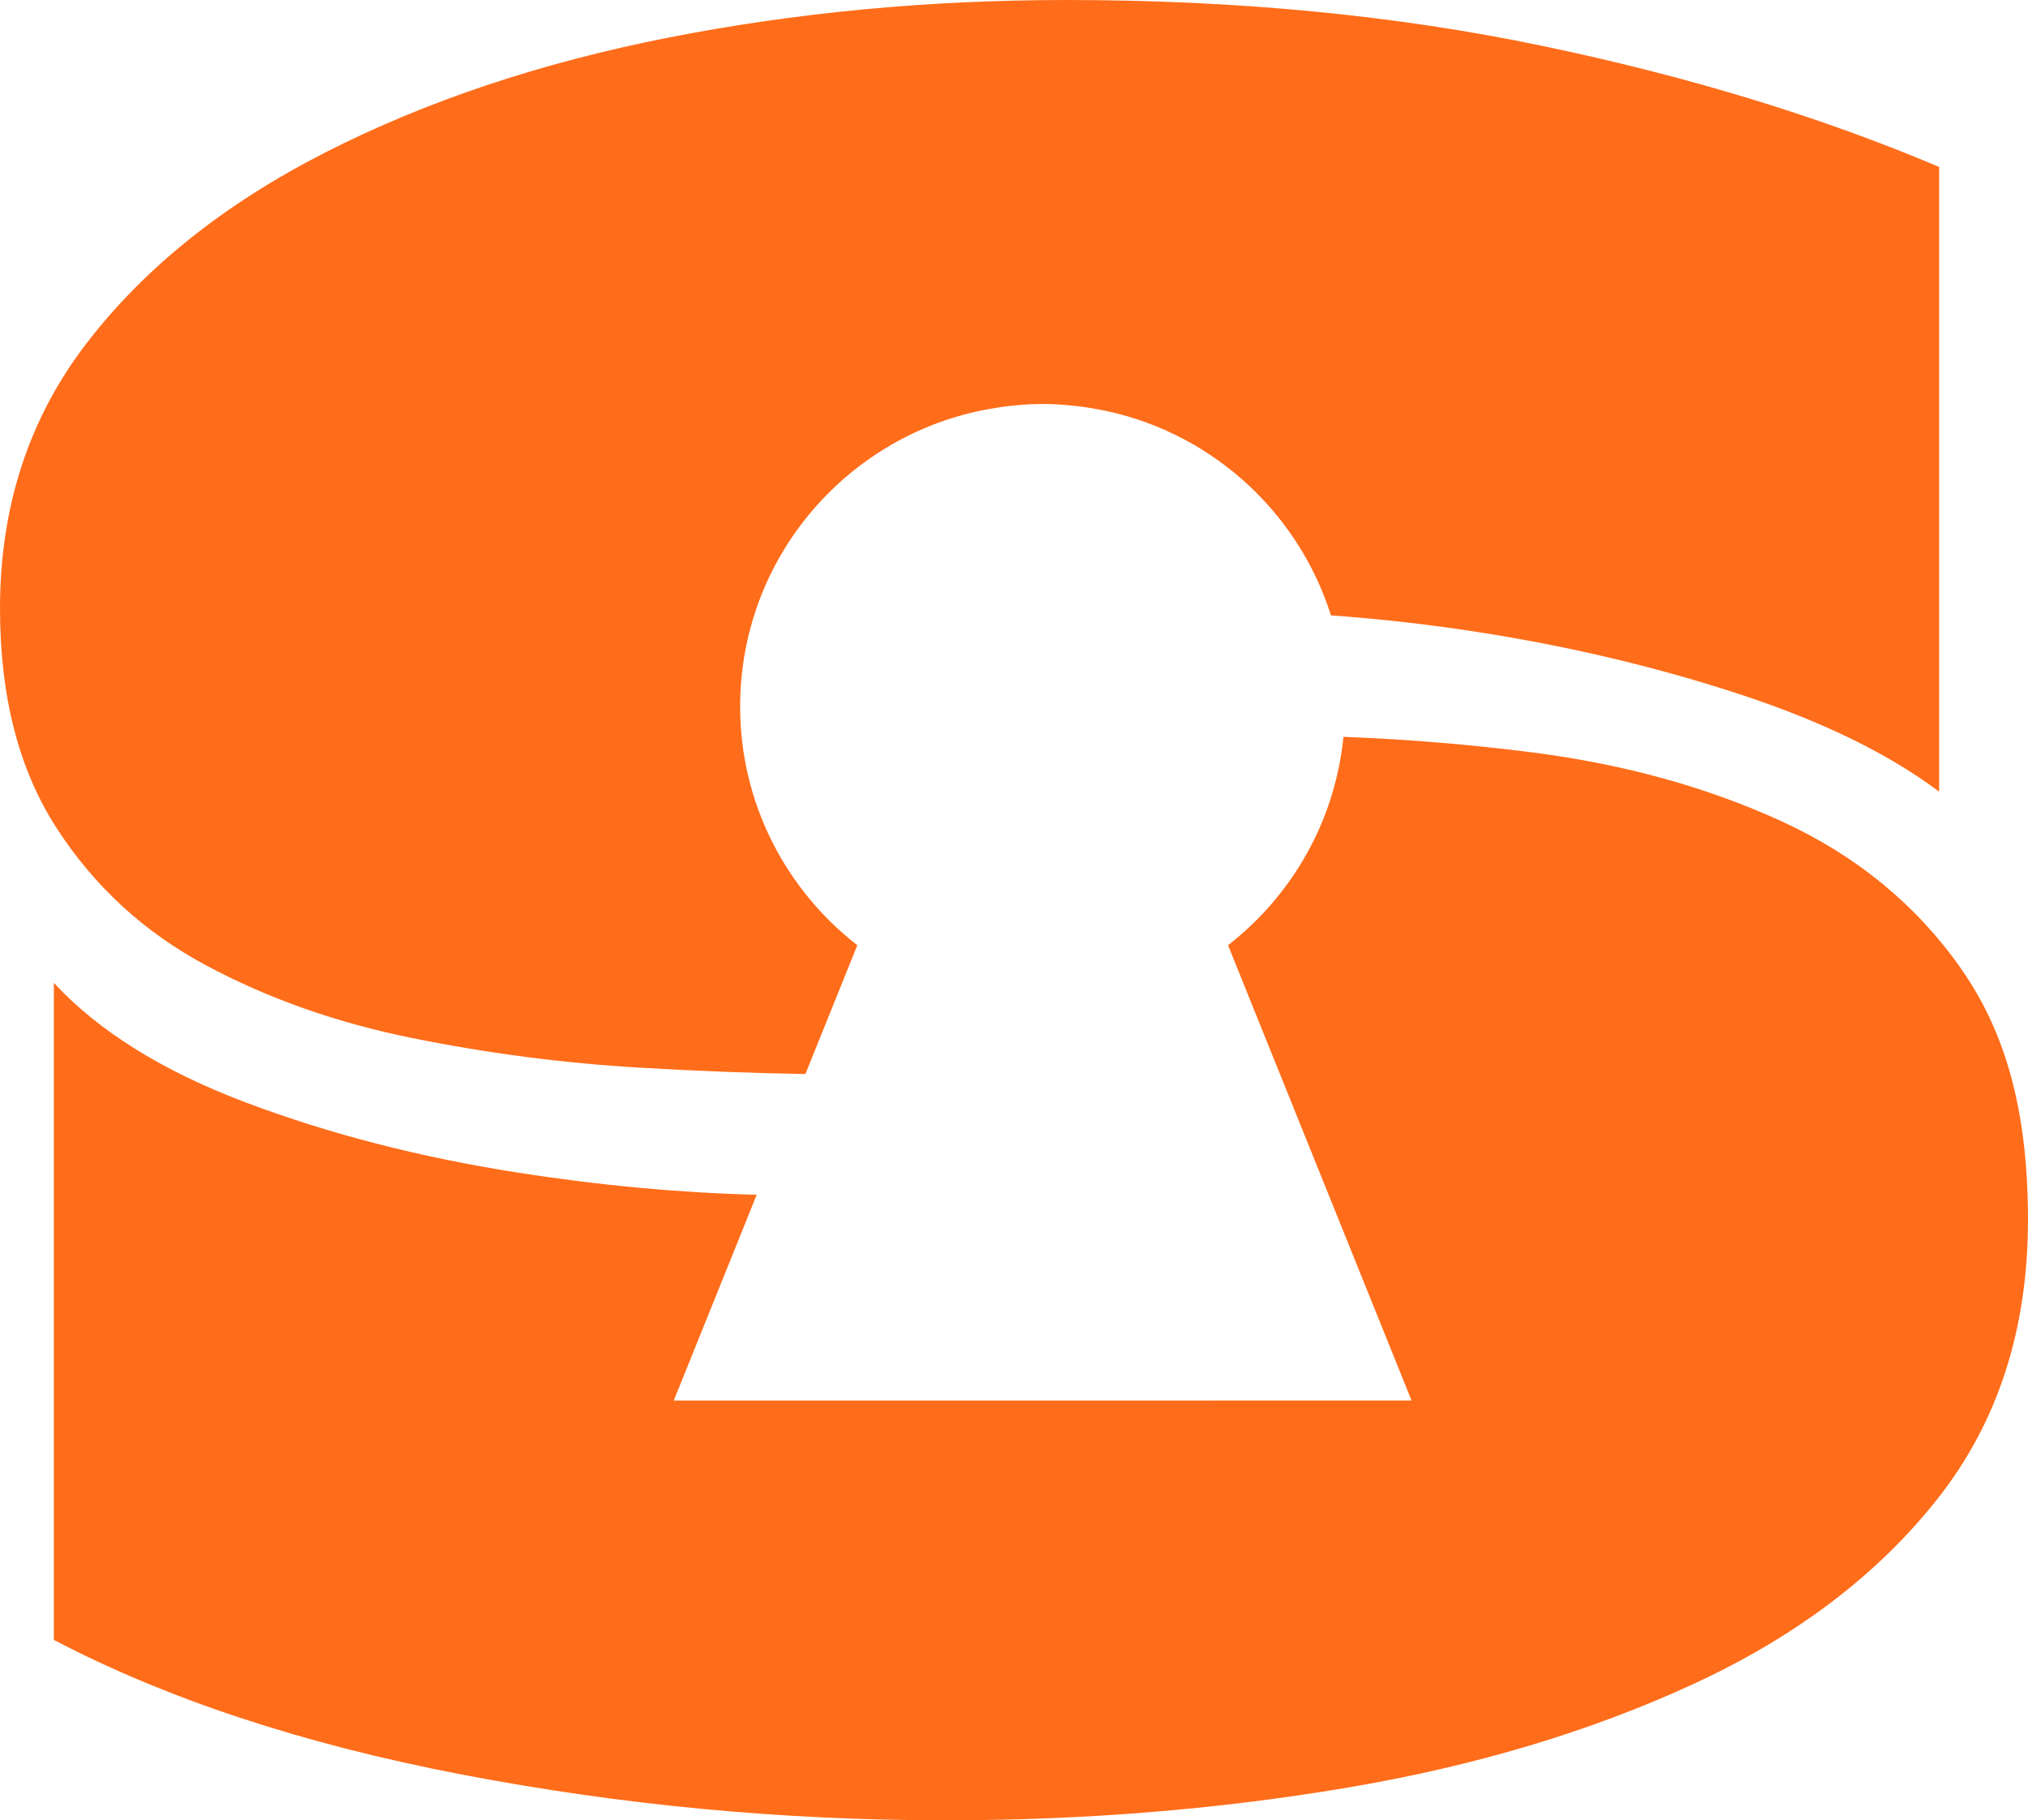
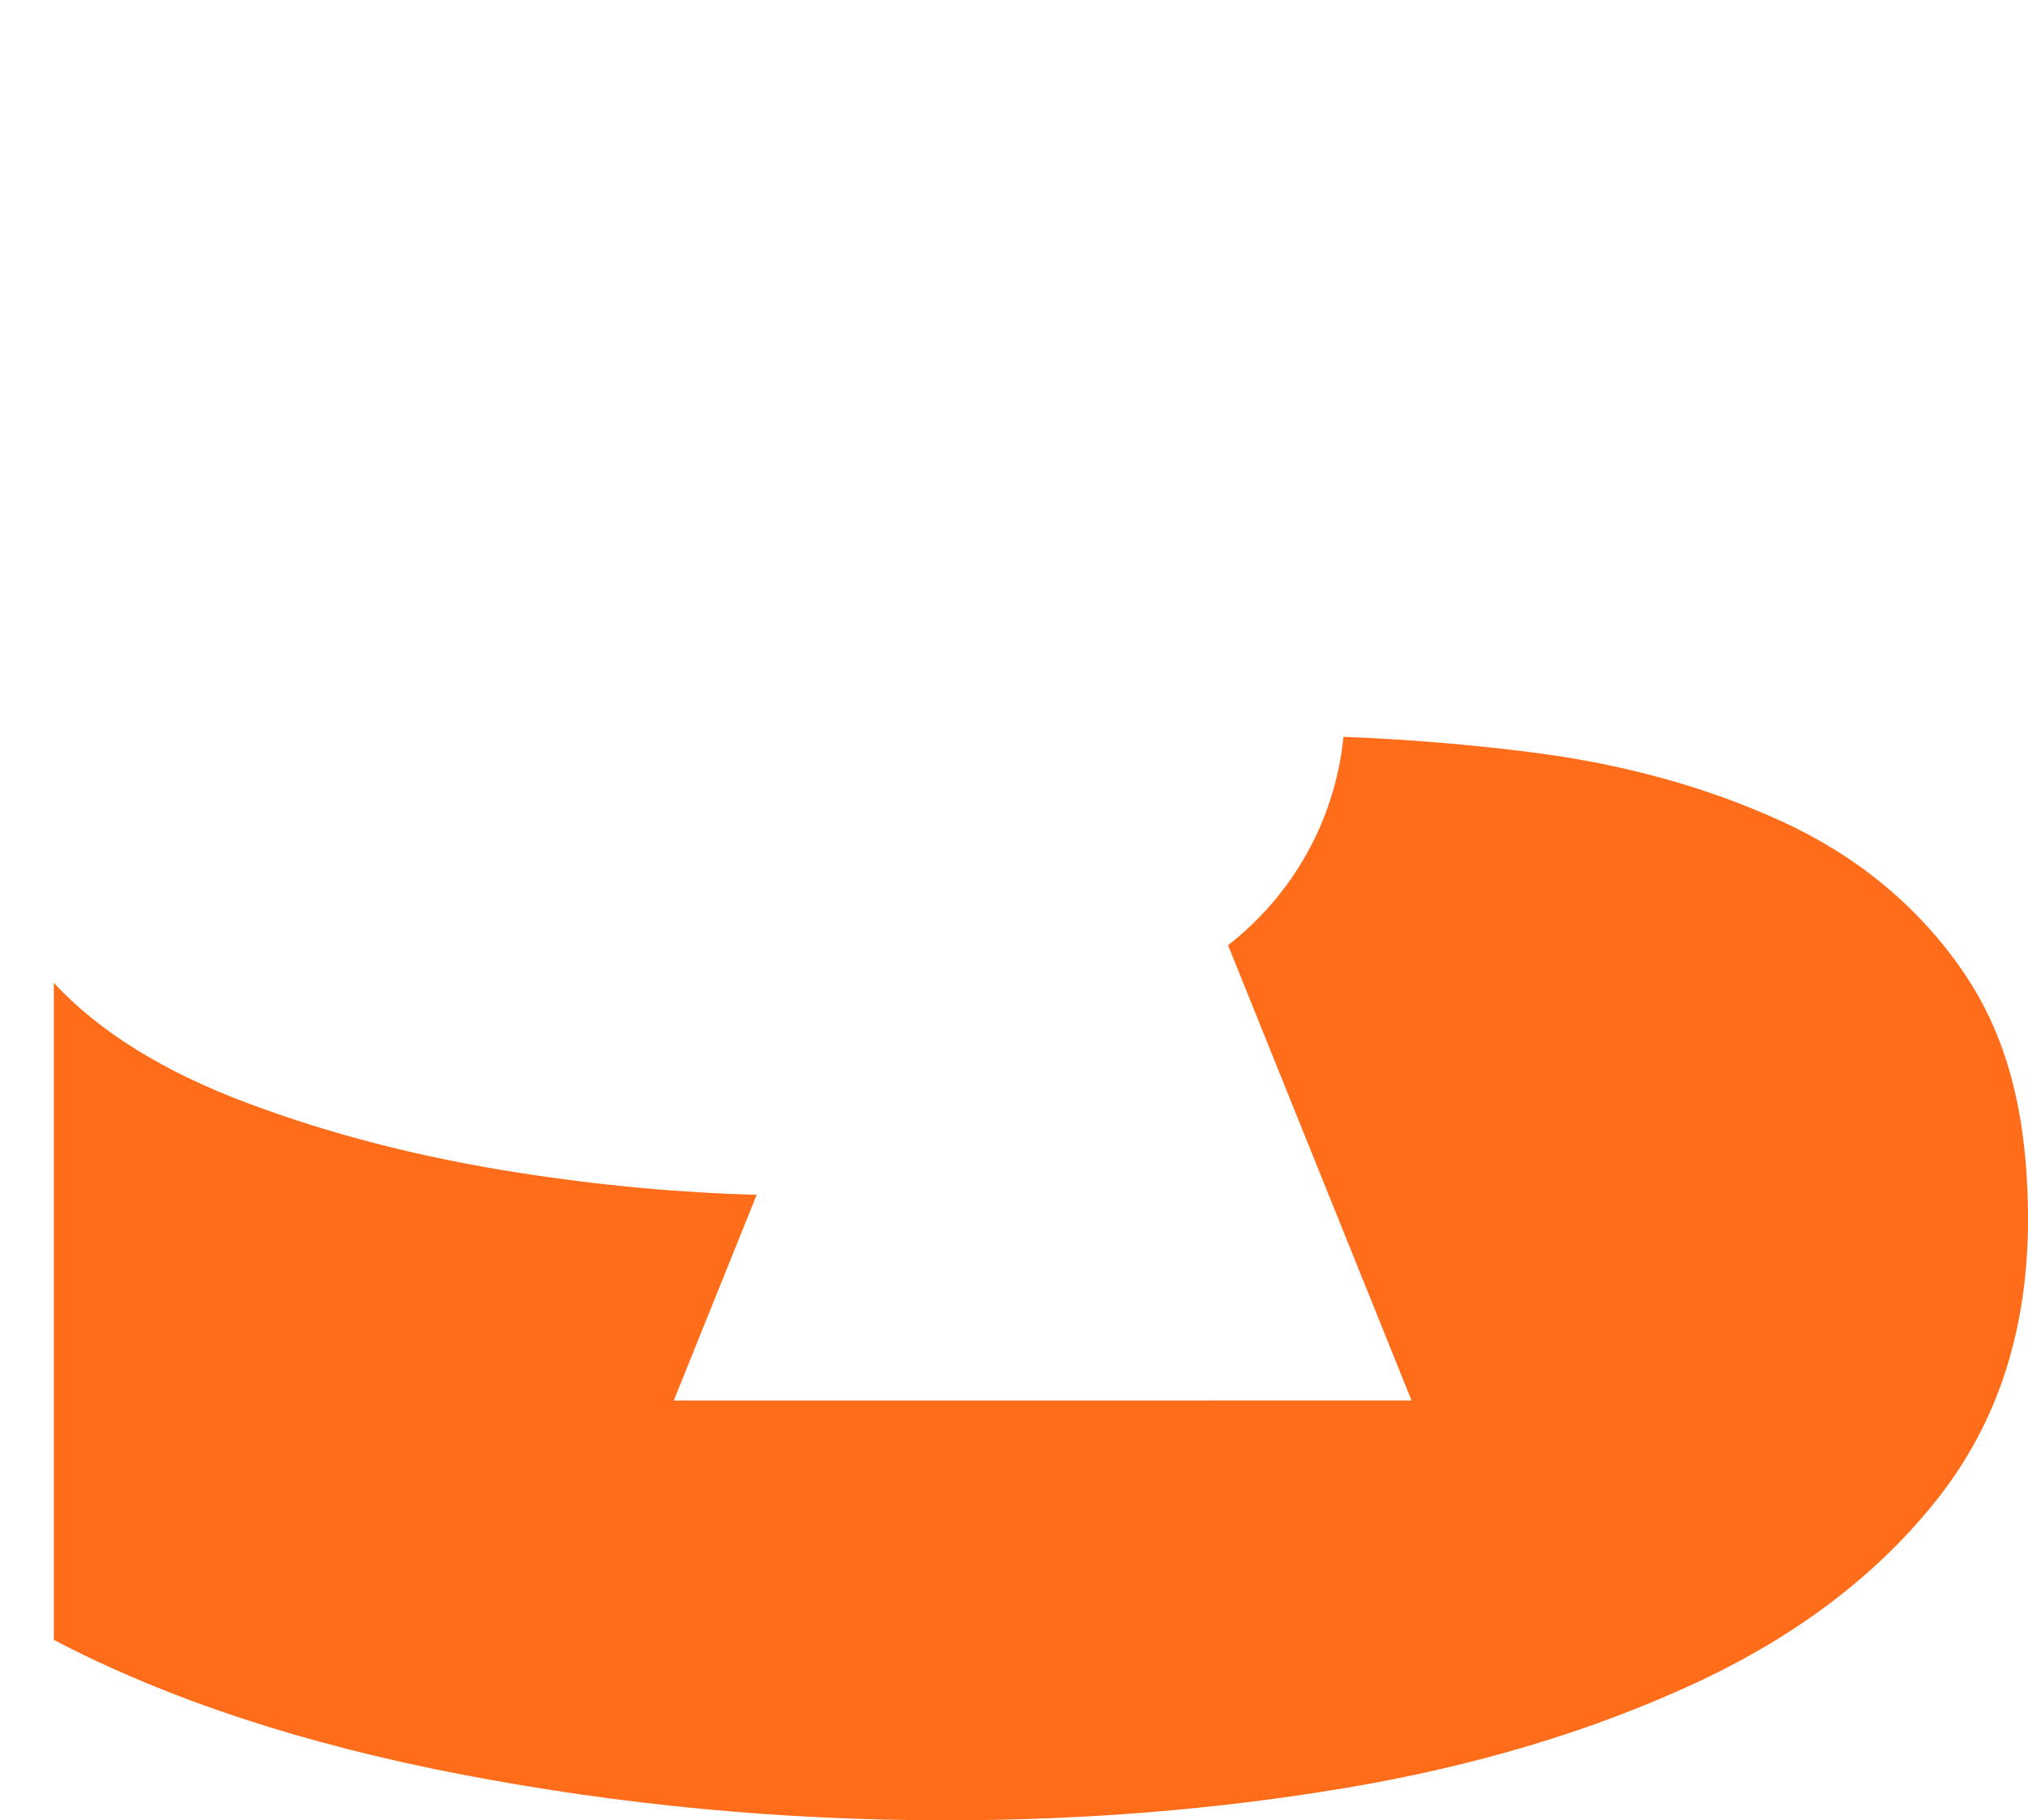
<svg xmlns="http://www.w3.org/2000/svg" id="Calque_2" viewBox="0 0 734.32 659.23">
  <defs>
    <style>      .cls-1 {        fill: #ff6d1a;      }    </style>
  </defs>
  <g id="Calque_1-2" data-name="Calque_1">
    <g>
-       <path class="cls-1" d="M74.61,349.6c22.43,12.04,47.29,20.81,74.6,26.33,27.31,5.53,54.76,9.11,82.4,10.73,21.5,1.27,41.47,2.02,60.02,2.3l18.8-46.64c-25.78-20.05-42.43-51.27-42.43-86.46,0-53.9,38.95-98.61,90.22-107.75,0,0,.02,0,.02,0,3.1-.55,6.22-1.02,9.39-1.3,3.26-.32,6.57-.5,9.92-.5s6.65.18,9.92.5c3.18.29,6.3.75,9.39,1.3,0,0,.02,0,.02,0,40.31,7.19,72.92,36.41,85.05,74.76,17.73,1.27,35.99,3.3,54.91,6.3,32.82,5.21,64.03,12.68,93.62,22.43,29.58,9.75,53.47,21.45,71.68,35.11V60.46c-42.91-18.19-90.86-32.82-143.84-43.88C505.3,5.53,447.94,0,386.18,0c-50.07,0-98.18,4.56-144.33,13.65-46.17,9.11-87.45,22.92-123.85,41.45-36.42,18.53-65.19,41.44-86.3,68.75C10.56,151.15,0,183.34,0,220.39c0,31.86,6.82,58.36,20.48,79.48,13.65,21.14,31.69,37.71,54.12,49.73Z" />
      <path class="cls-1" d="M709.94,350.58c-16.26-23.07-37.88-40.79-64.85-53.15-26.99-12.34-56.9-20.63-89.72-24.87-23.05-2.96-46.02-4.83-68.92-5.71-3.07,30.65-18.73,57.55-41.79,75.47l66.45,164.88H243.97l30.03-74.51c-27.24-.68-55.94-3.26-86.28-7.99-35.44-5.52-68.27-13.97-98.5-25.35-30.23-11.37-53.48-25.85-69.72-43.4v237.95c40.96,21.45,90.2,37.71,147.74,48.76,57.54,11.05,115.88,16.58,175.05,16.58,50.05,0,98.32-3.9,144.81-11.7,46.47-7.8,88.41-20.31,125.8-37.54,37.38-17.22,66.95-39.65,88.74-67.29,21.78-27.63,32.67-61.27,32.67-100.93s-8.14-68.1-24.38-91.18Z" />
    </g>
  </g>
</svg>